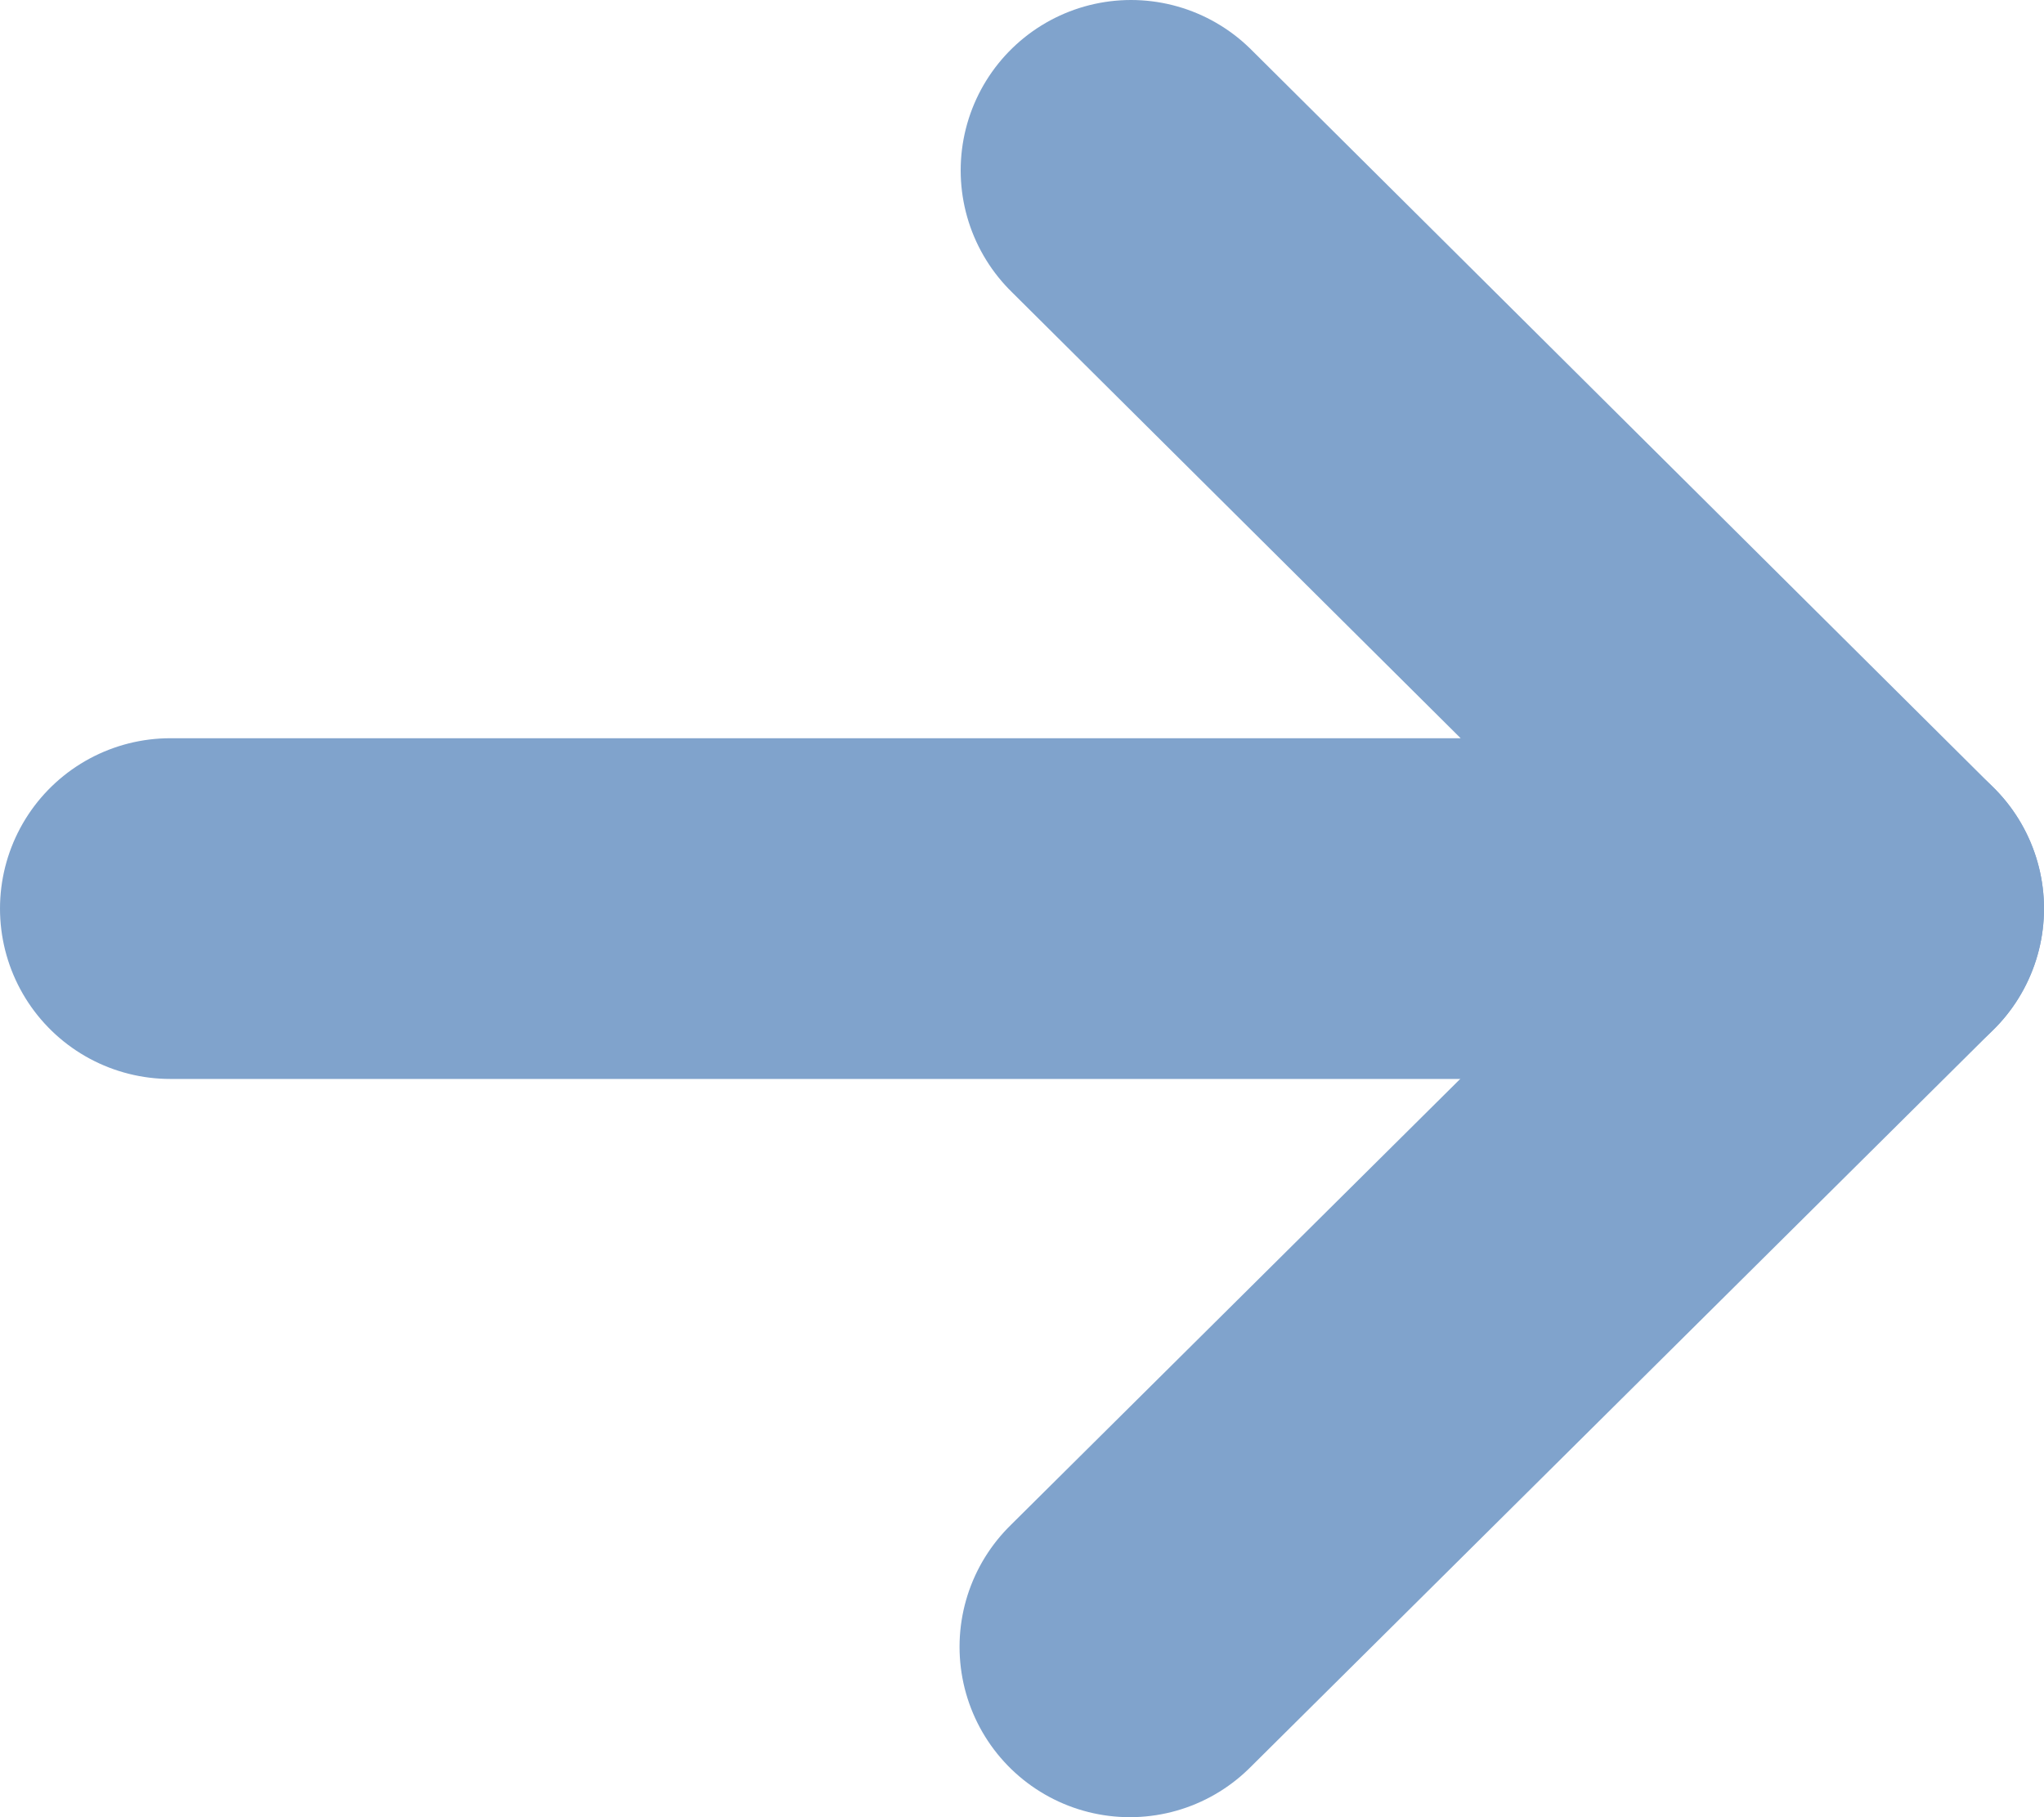
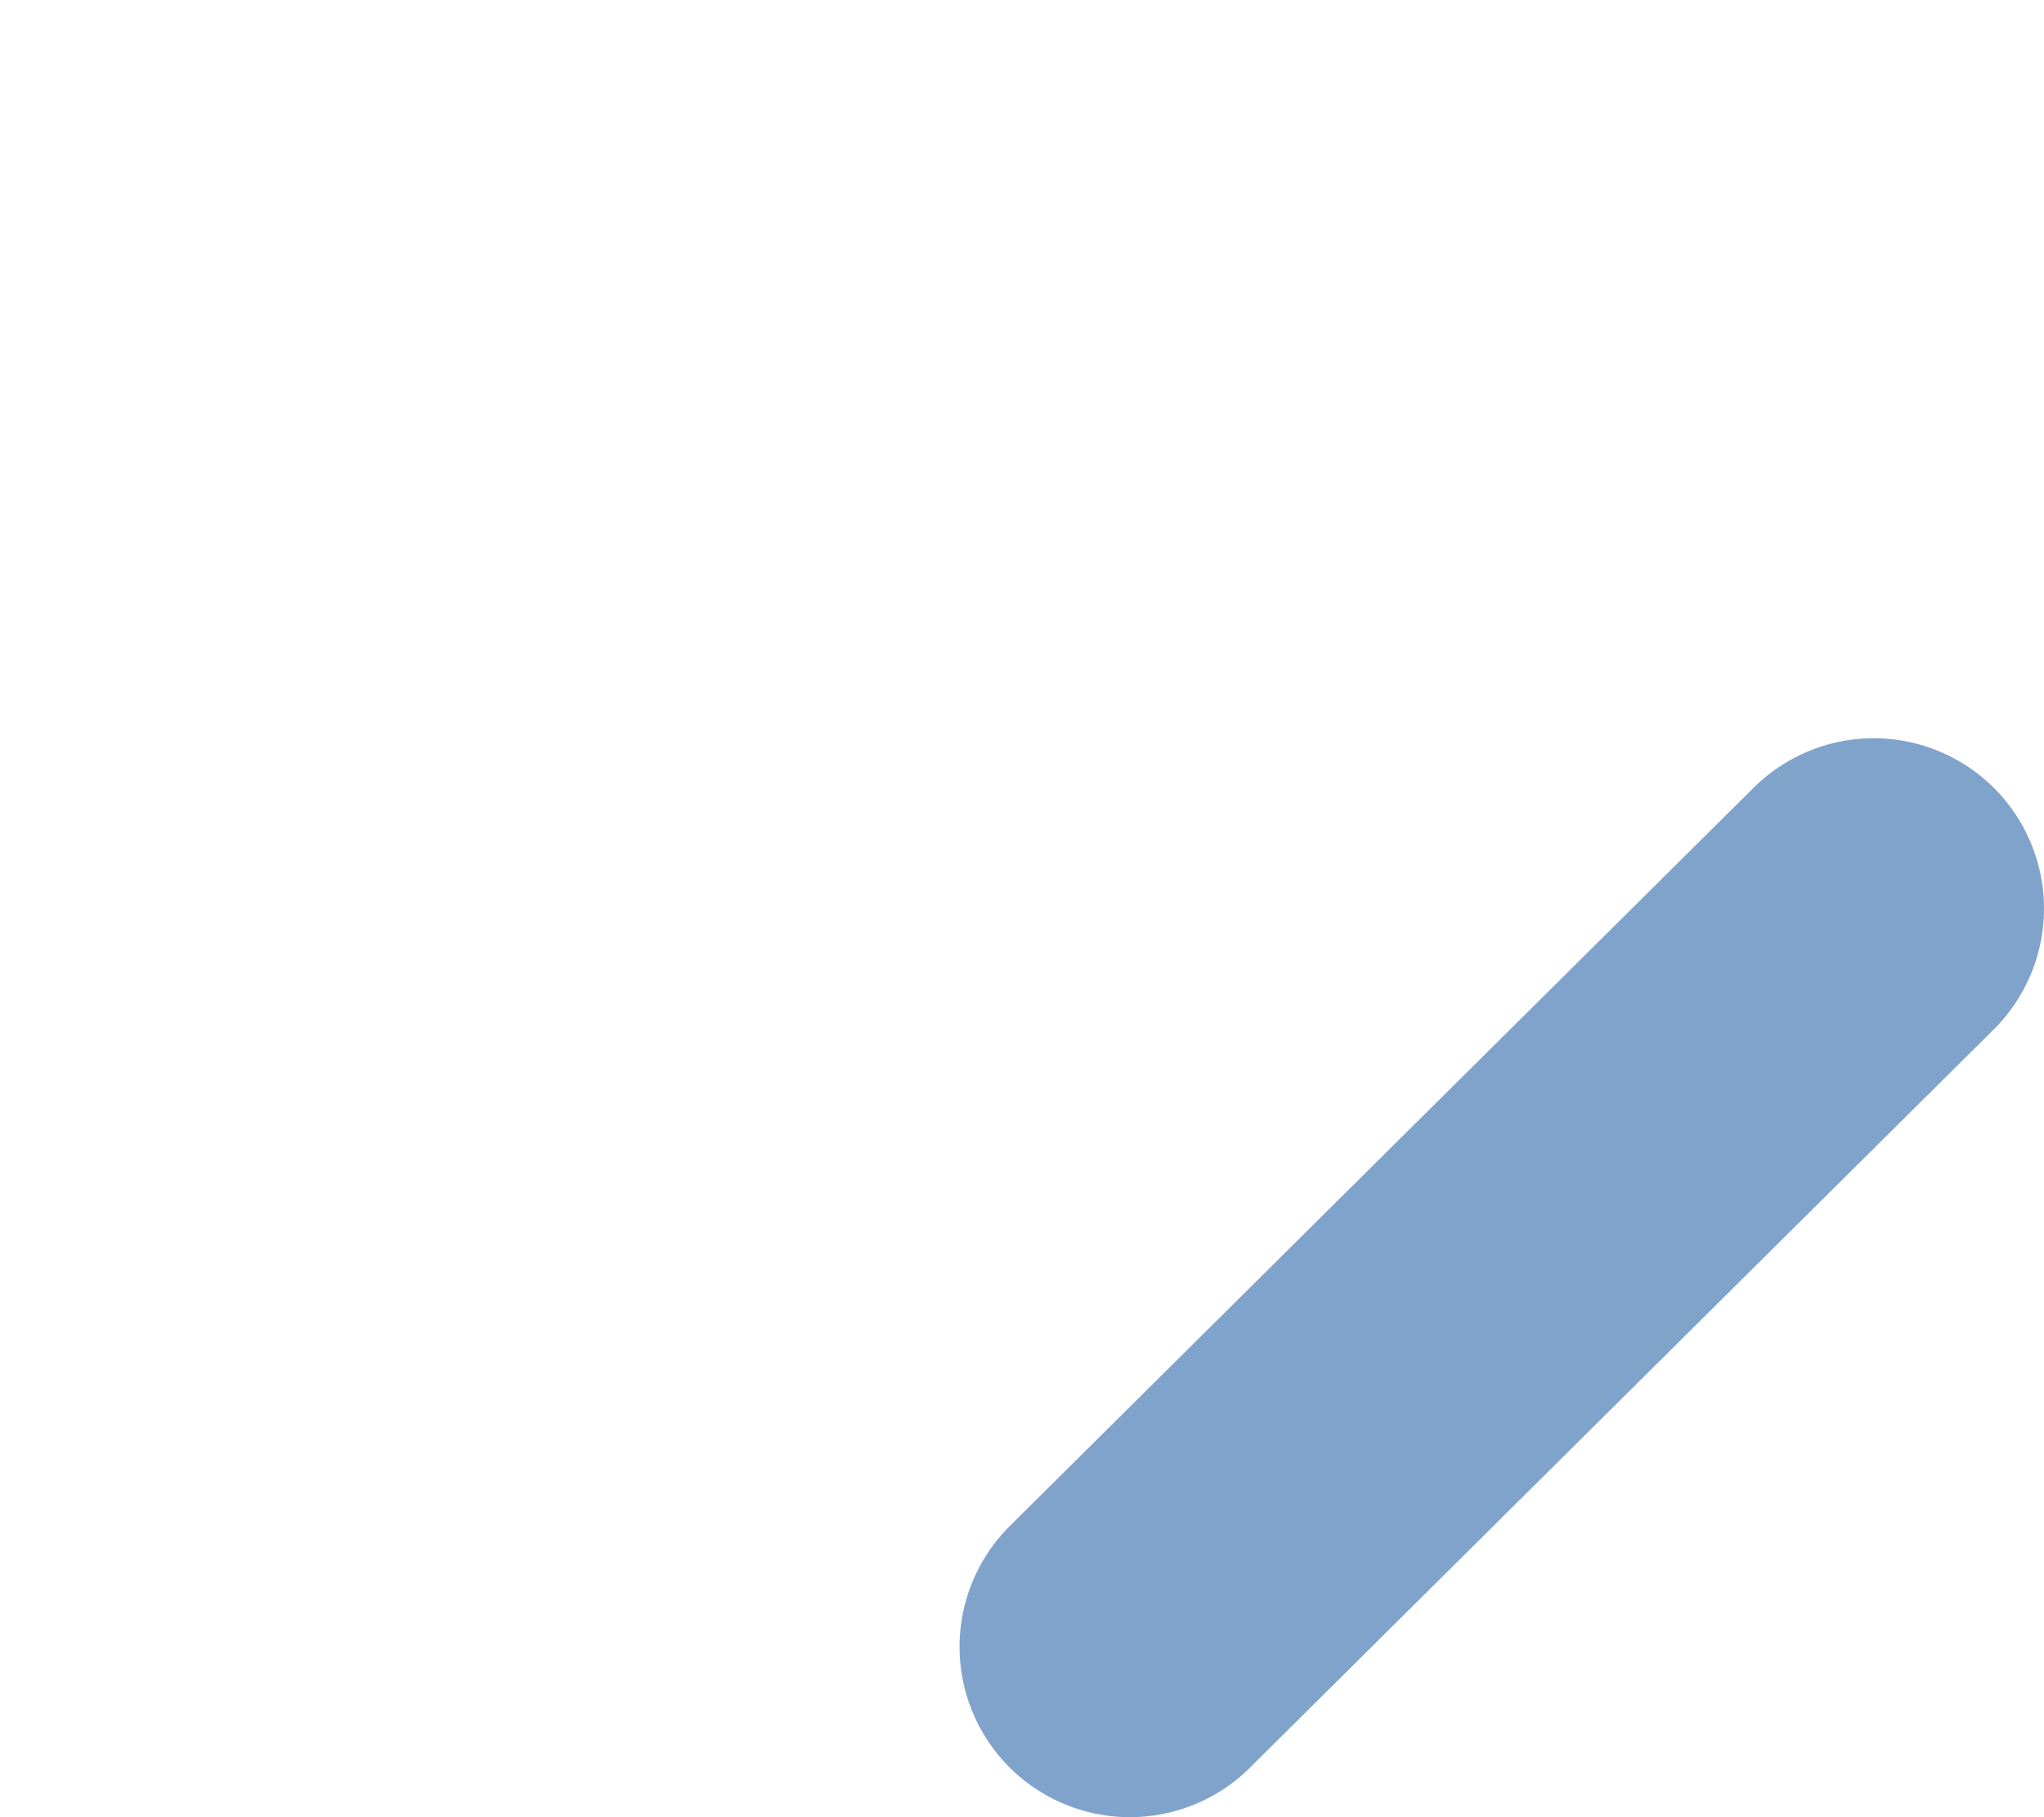
<svg xmlns="http://www.w3.org/2000/svg" viewBox="0 0 18 16">
  <defs>
    <style>.cls-1{fill:none;stroke:#80a3cc;stroke-linecap:round;stroke-linejoin:round;stroke-width:3px;}</style>
  </defs>
  <g id="レイヤー_2" data-name="レイヤー 2">
    <g id="レイヤー_6" data-name="レイヤー 6">
-       <polyline class="cls-1" points="1.5 8 16.5 8 9.96 1.5" />
      <line class="cls-1" x1="16.5" y1="8" x2="9.95" y2="14.5" />
    </g>
  </g>
</svg>